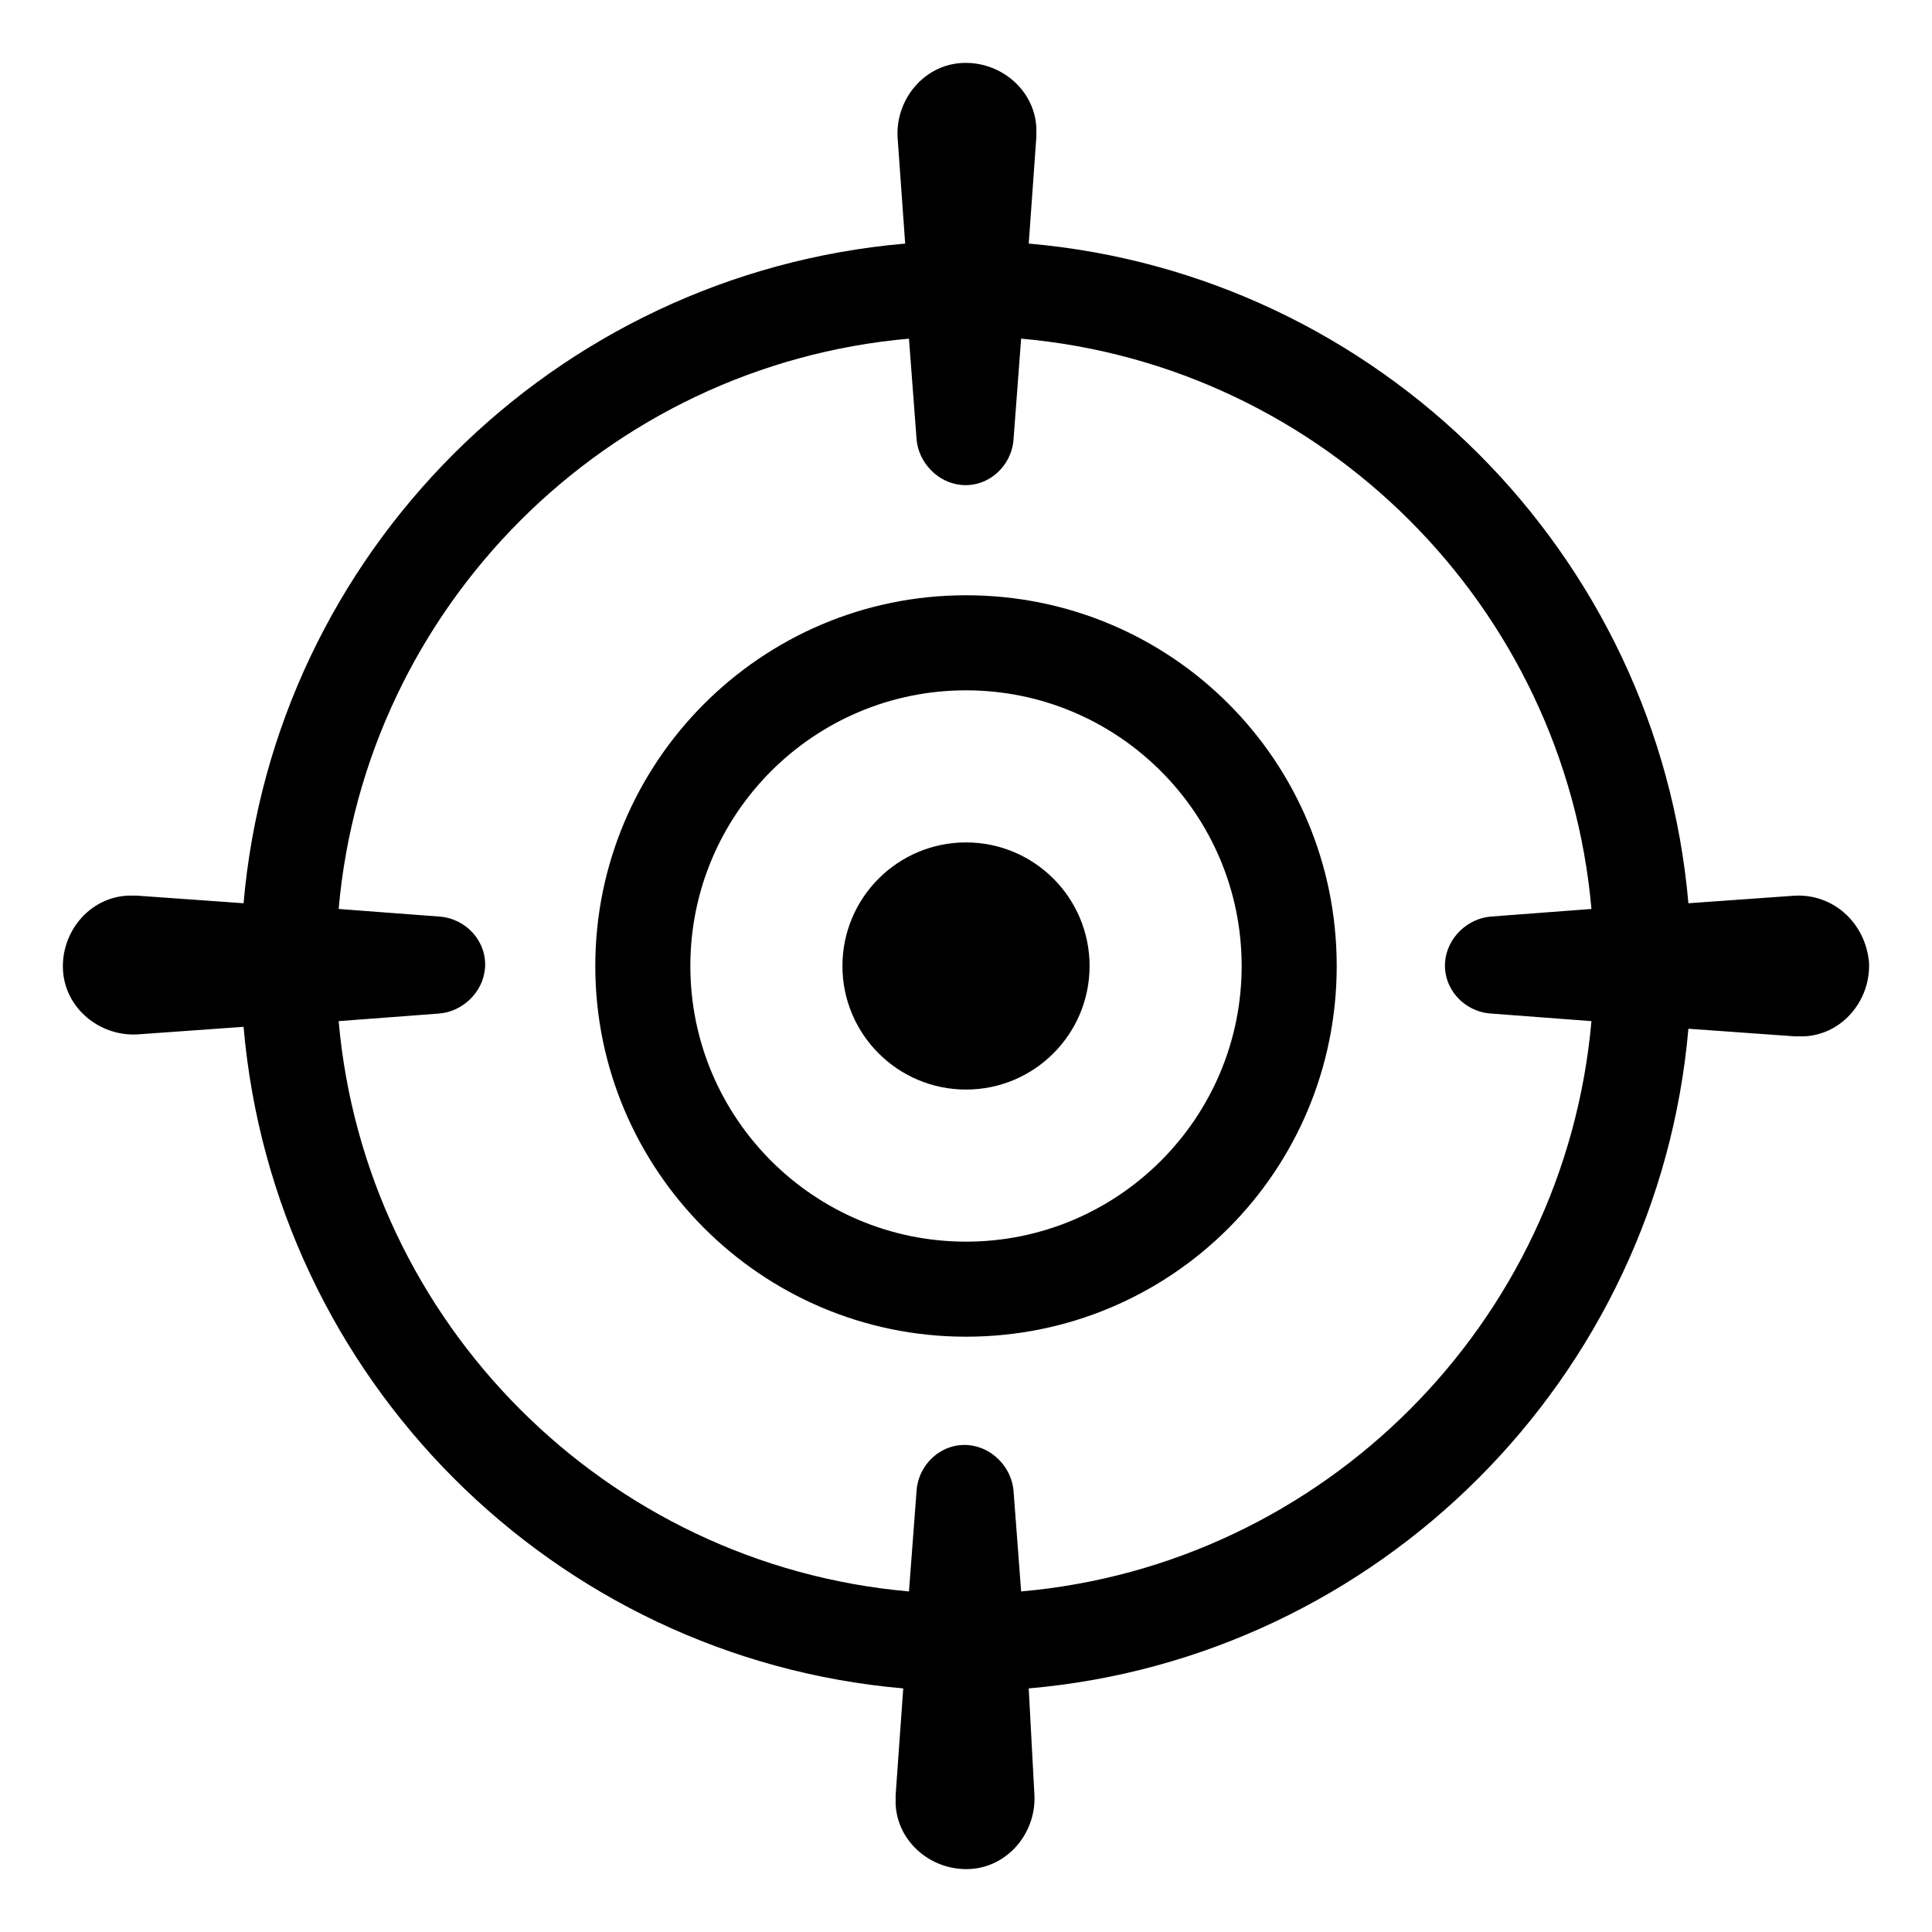
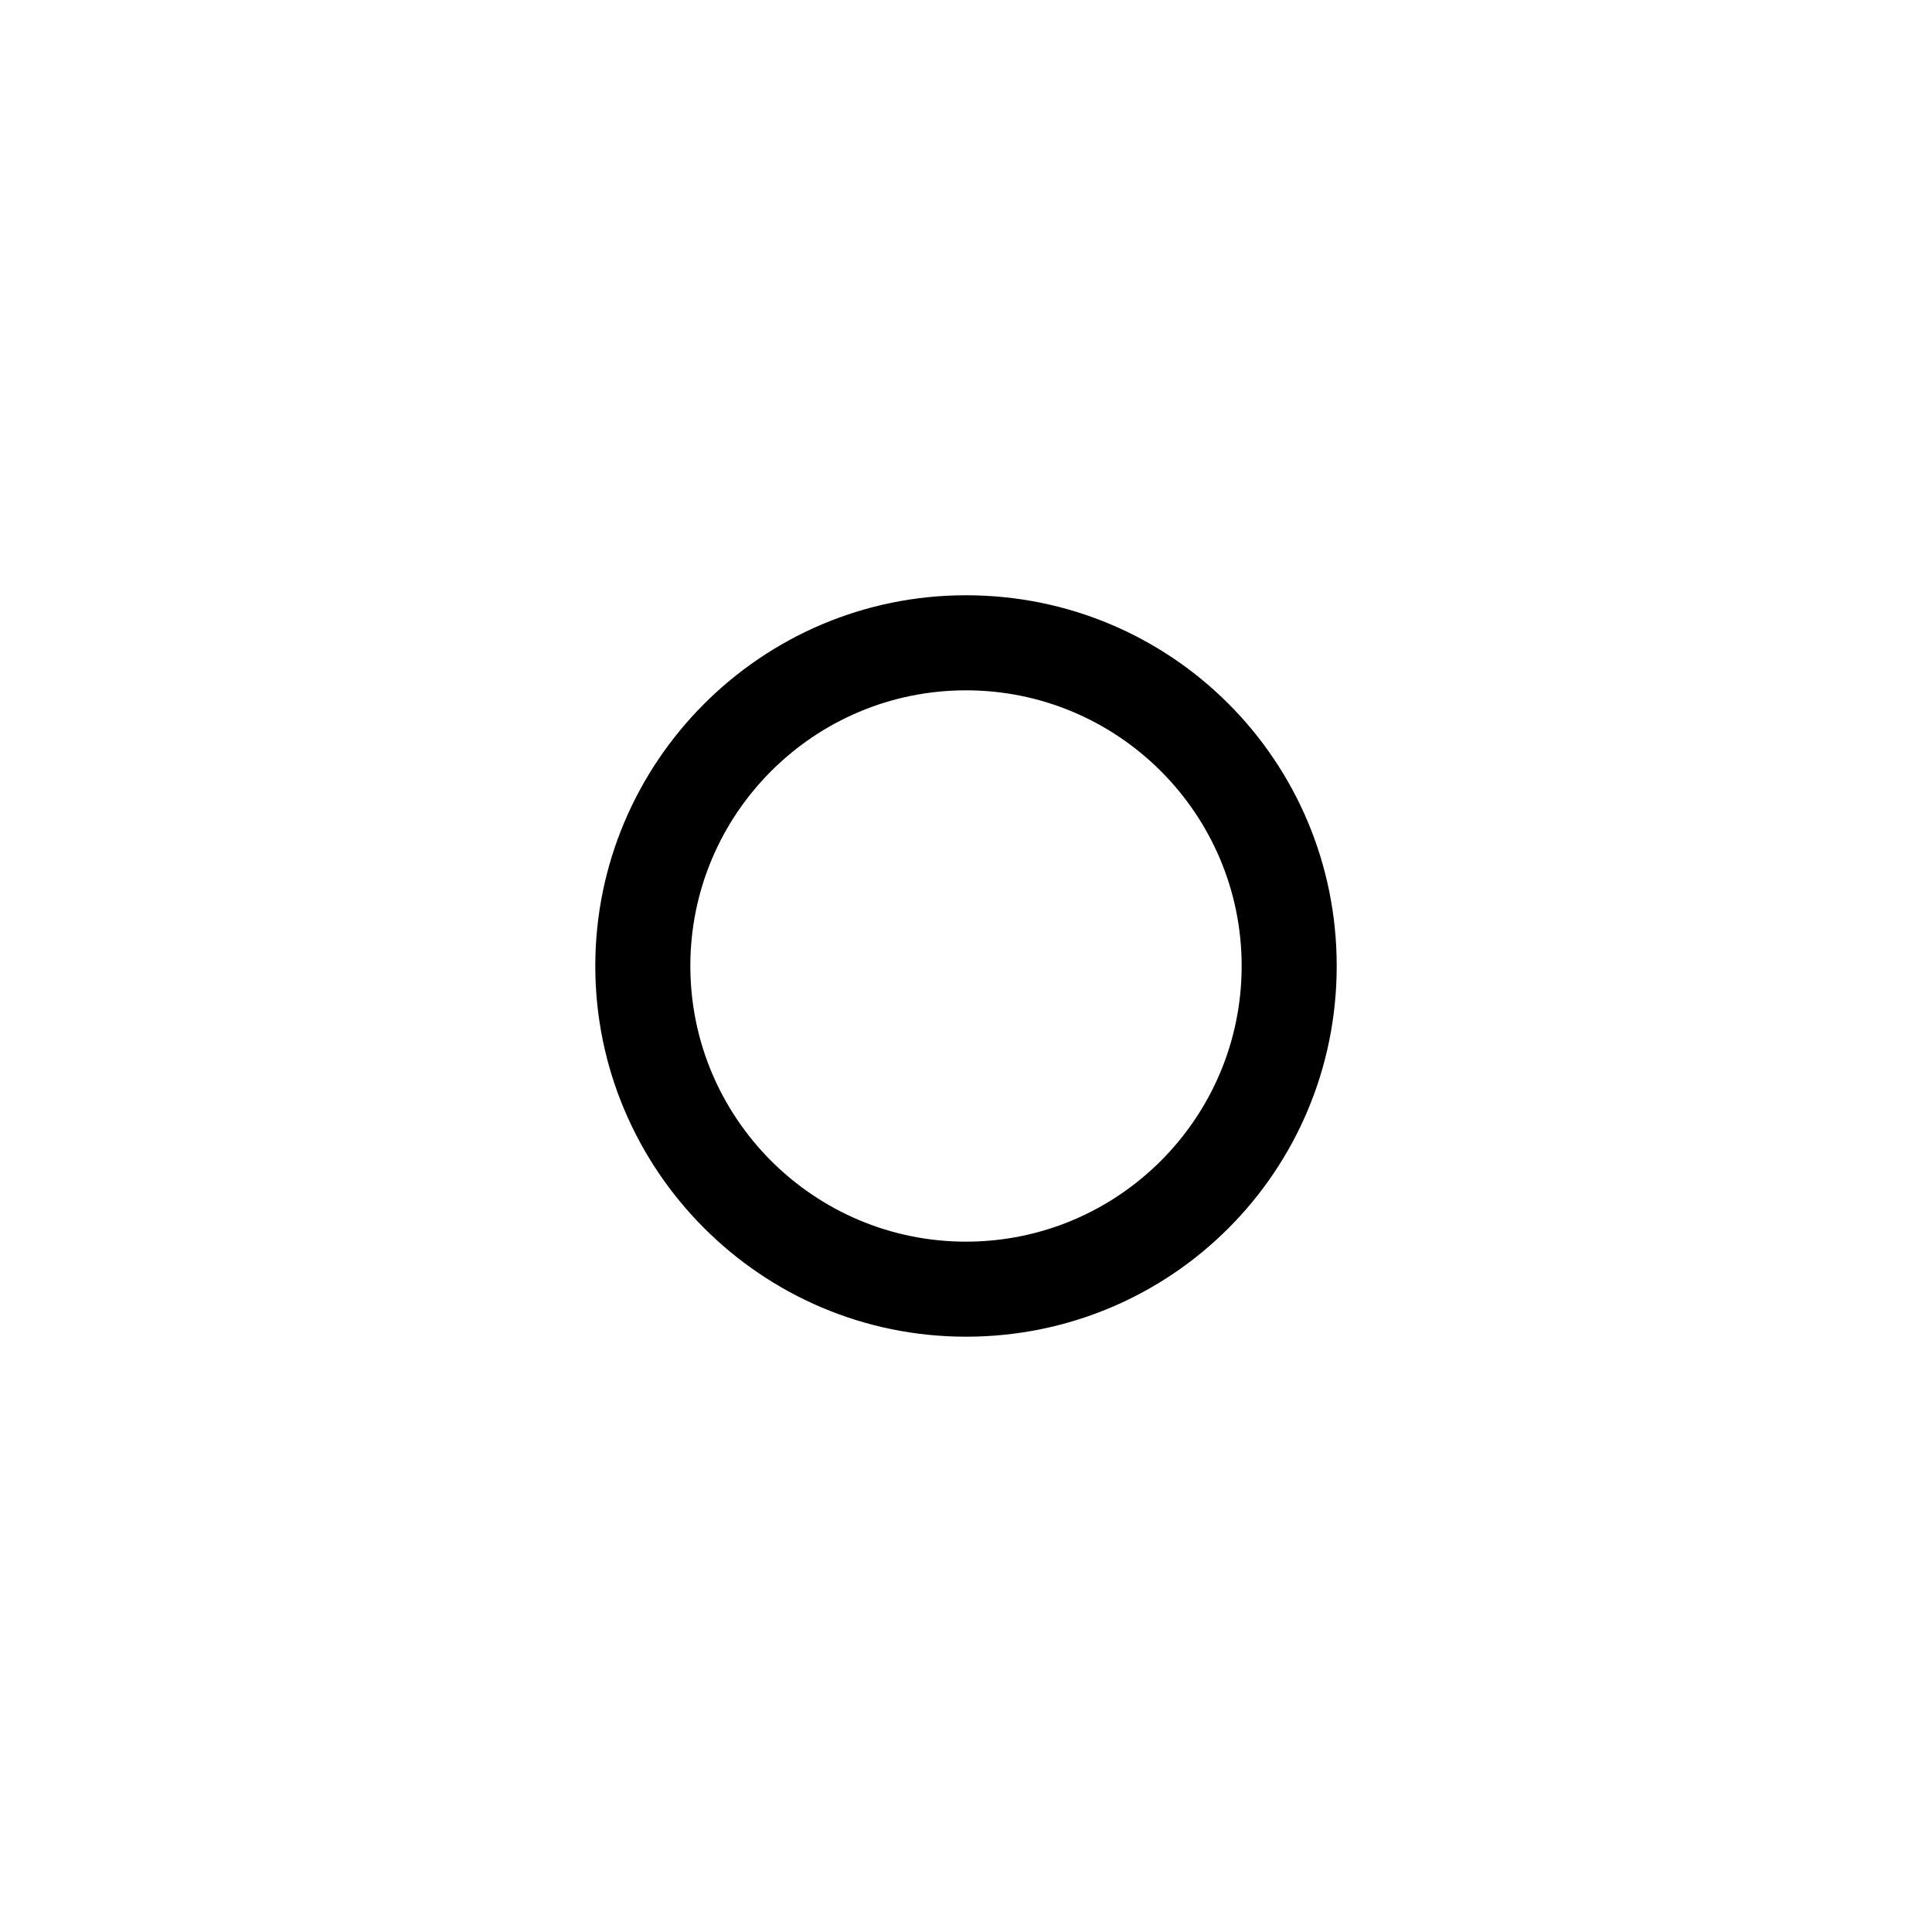
<svg xmlns="http://www.w3.org/2000/svg" fill="#000000" width="800px" height="800px" version="1.1" viewBox="144 144 512 512">
  <g>
    <path d="m400 301.75c-54.41 0-98.242 44.336-98.242 98.242-0.004 53.91 43.828 98.246 98.242 98.246 54.41 0 98.242-43.832 98.242-98.242 0-54.414-43.832-98.246-98.242-98.246zm0 171.3c-40.305 0-73.051-32.746-73.051-73.051-0.004-40.305 32.746-73.055 73.051-73.055s73.051 32.75 73.051 73.055-32.746 73.051-73.051 73.051z" />
-     <path d="m432.75 400c0 18.086-14.66 32.746-32.746 32.746s-32.75-14.66-32.75-32.746 14.664-32.75 32.75-32.75 32.746 14.664 32.746 32.75" />
-     <path d="m619.66 381.36-28.215 2.012c-8.059-92.699-82.121-166.76-174.82-174.82l2.016-28.215v-2.519c-0.504-10.078-9.574-17.633-19.648-17.129-10.078 0.504-17.633 9.574-17.129 19.648l2.016 28.215c-93.207 8.062-167.27 82.121-175.33 174.82l-28.215-2.016h-2.519c-10.078 0.504-17.633 9.574-17.129 19.648 0.504 10.078 9.574 17.633 19.648 17.129l28.215-2.016c8.062 93.207 82.121 167.27 174.82 175.33l-2.016 28.215v2.519c0.504 10.078 9.574 17.633 19.648 17.129 10.078-0.504 17.633-9.574 17.129-19.648l-1.508-28.215c92.699-8.059 166.76-82.121 174.82-174.82l28.215 2.016h2.519c10.078-0.504 17.633-9.574 17.129-19.648-1.008-10.582-9.574-18.137-19.648-17.633zm-205.05 184.39-2.016-26.703c-0.504-6.047-5.543-11.586-12.09-12.09-7.055-0.504-13.098 5.039-13.602 12.09l-2.016 26.703c-80.105-7.055-144.09-71.039-151.14-151.14l26.703-2.016c6.047-0.504 11.586-5.543 12.09-12.09 0.504-7.055-5.039-13.098-12.09-13.602l-26.703-2.016c7.055-80.105 71.039-144.09 151.14-151.14l2.016 26.703c0.504 6.047 5.543 11.586 12.09 12.09 7.055 0.504 13.098-5.039 13.602-12.09l2.016-26.703c80.105 7.055 144.09 71.039 151.14 151.14l-26.703 2.016c-6.047 0.504-11.586 5.543-12.09 12.09-0.504 7.055 5.039 13.098 12.09 13.602l26.703 2.016c-7.055 80.109-71.039 144.09-151.14 151.14z" />
  </g>
</svg>